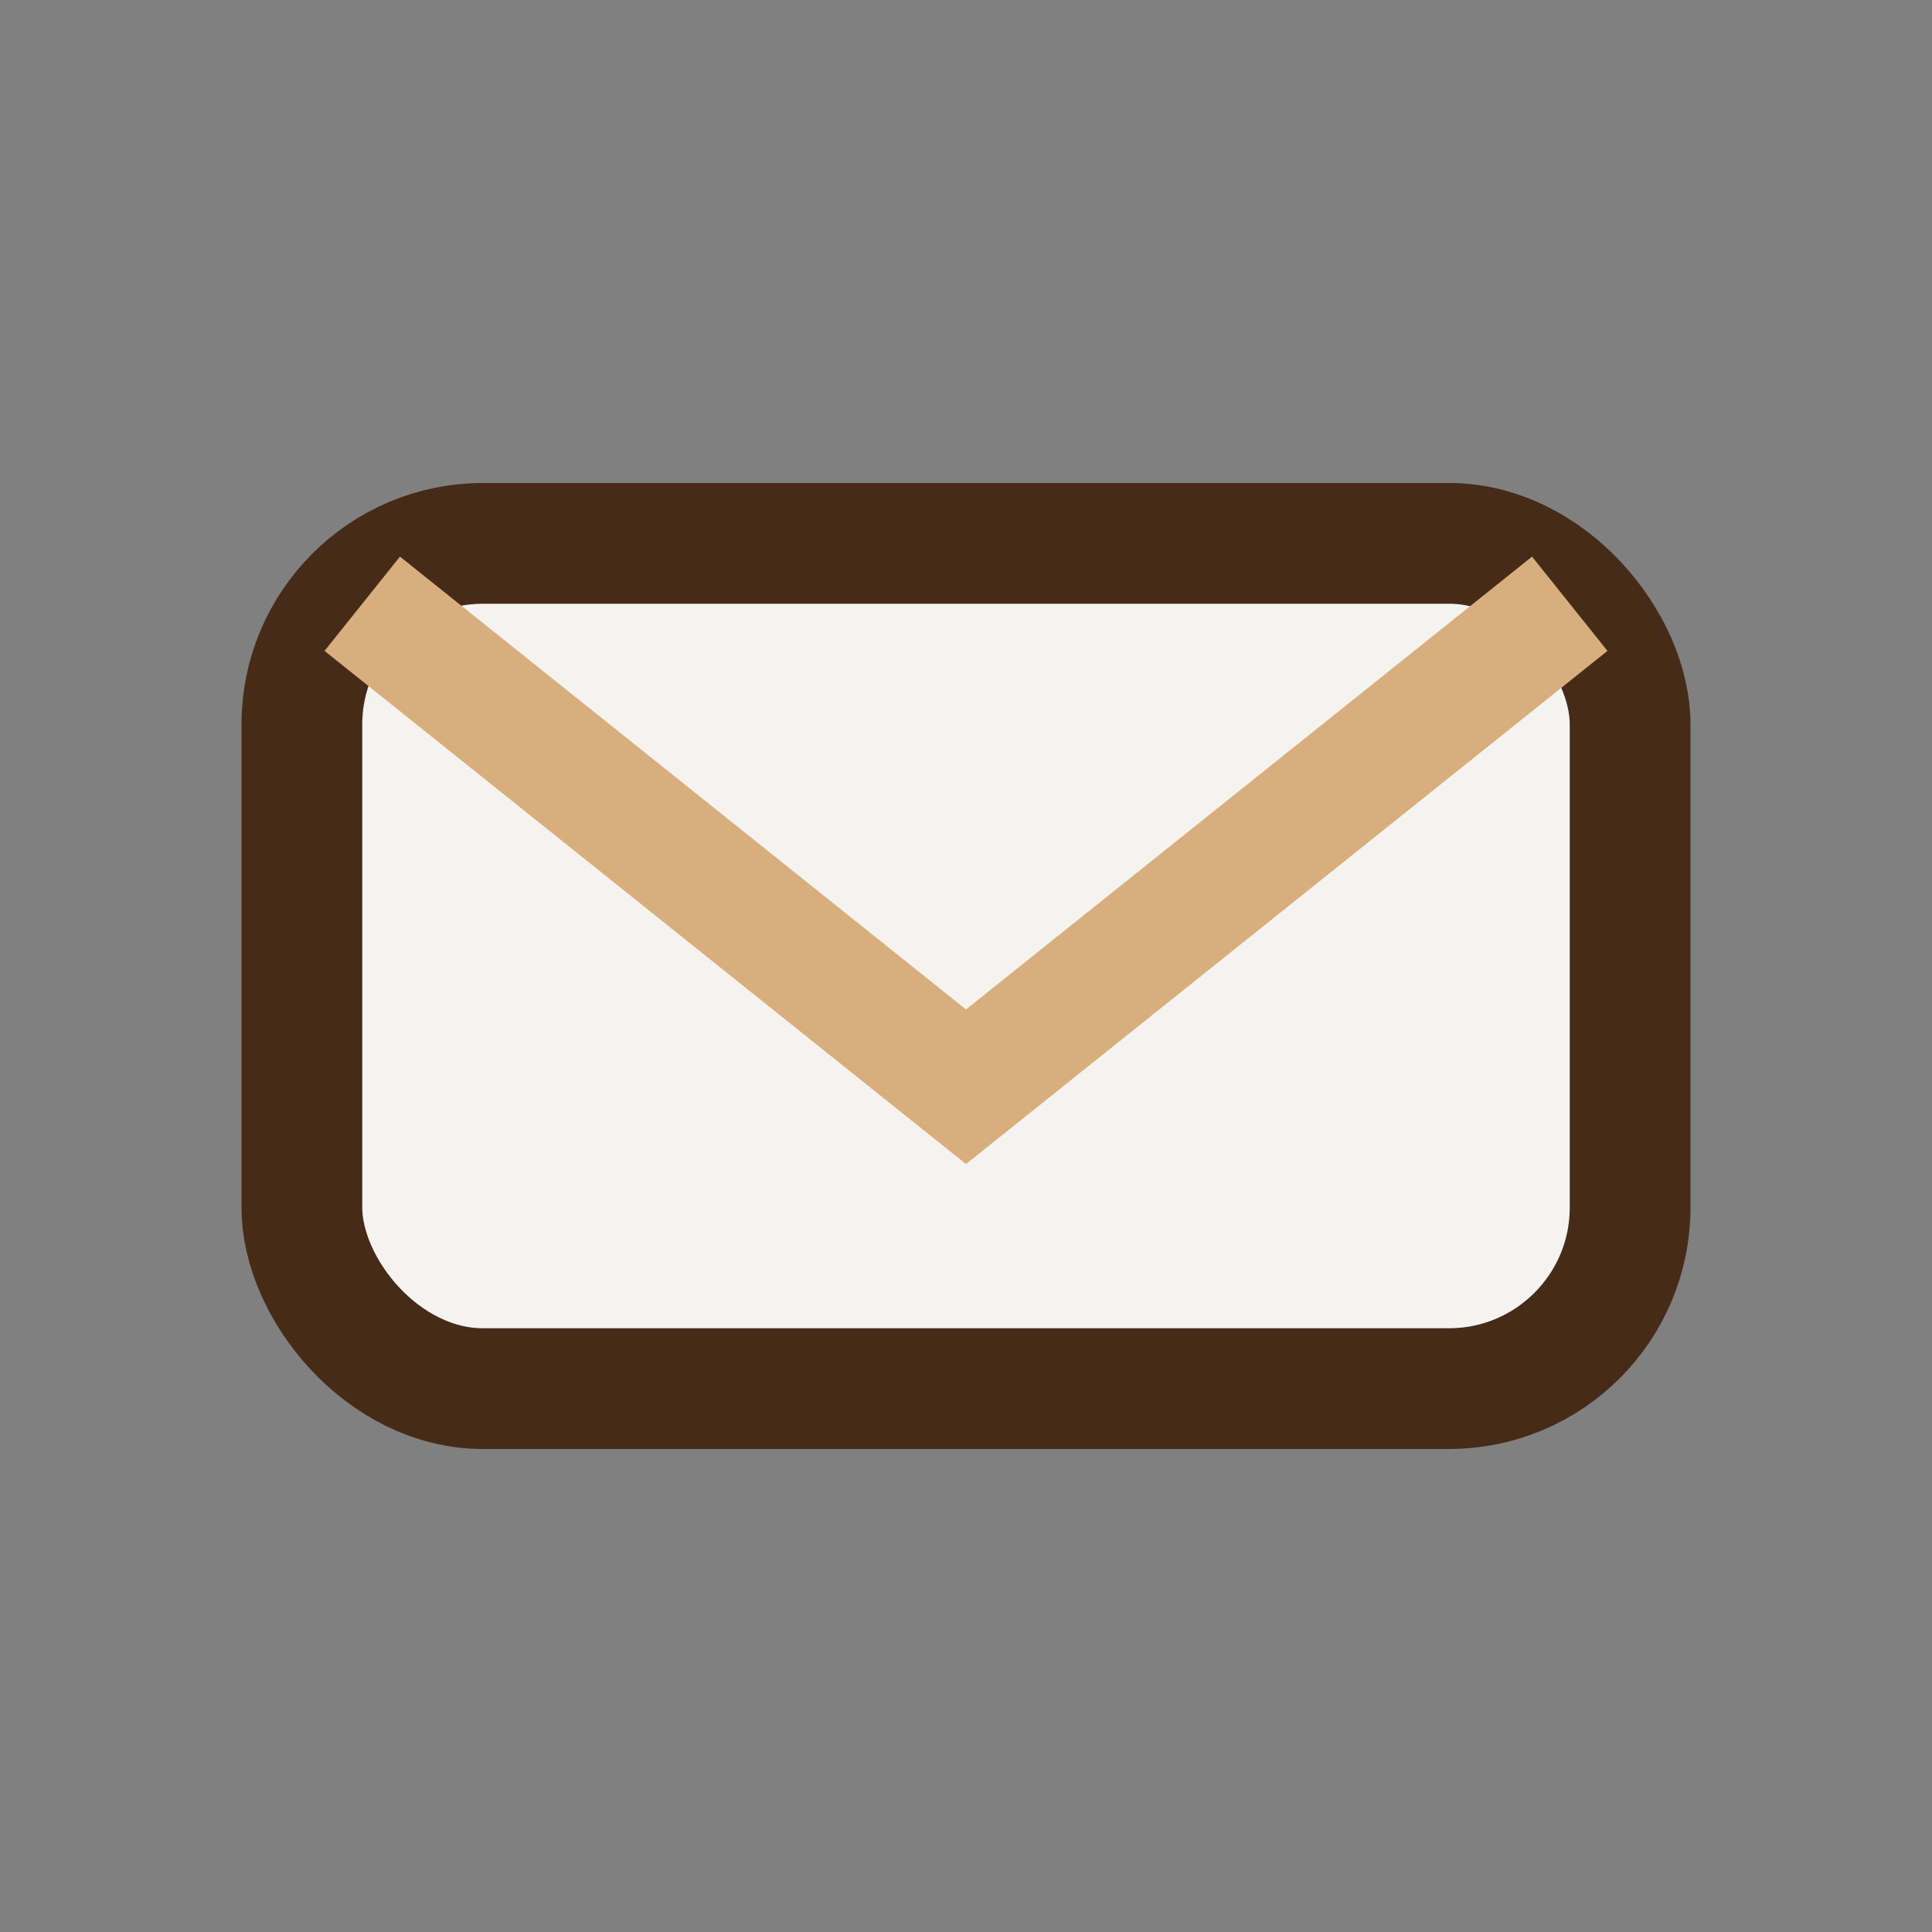
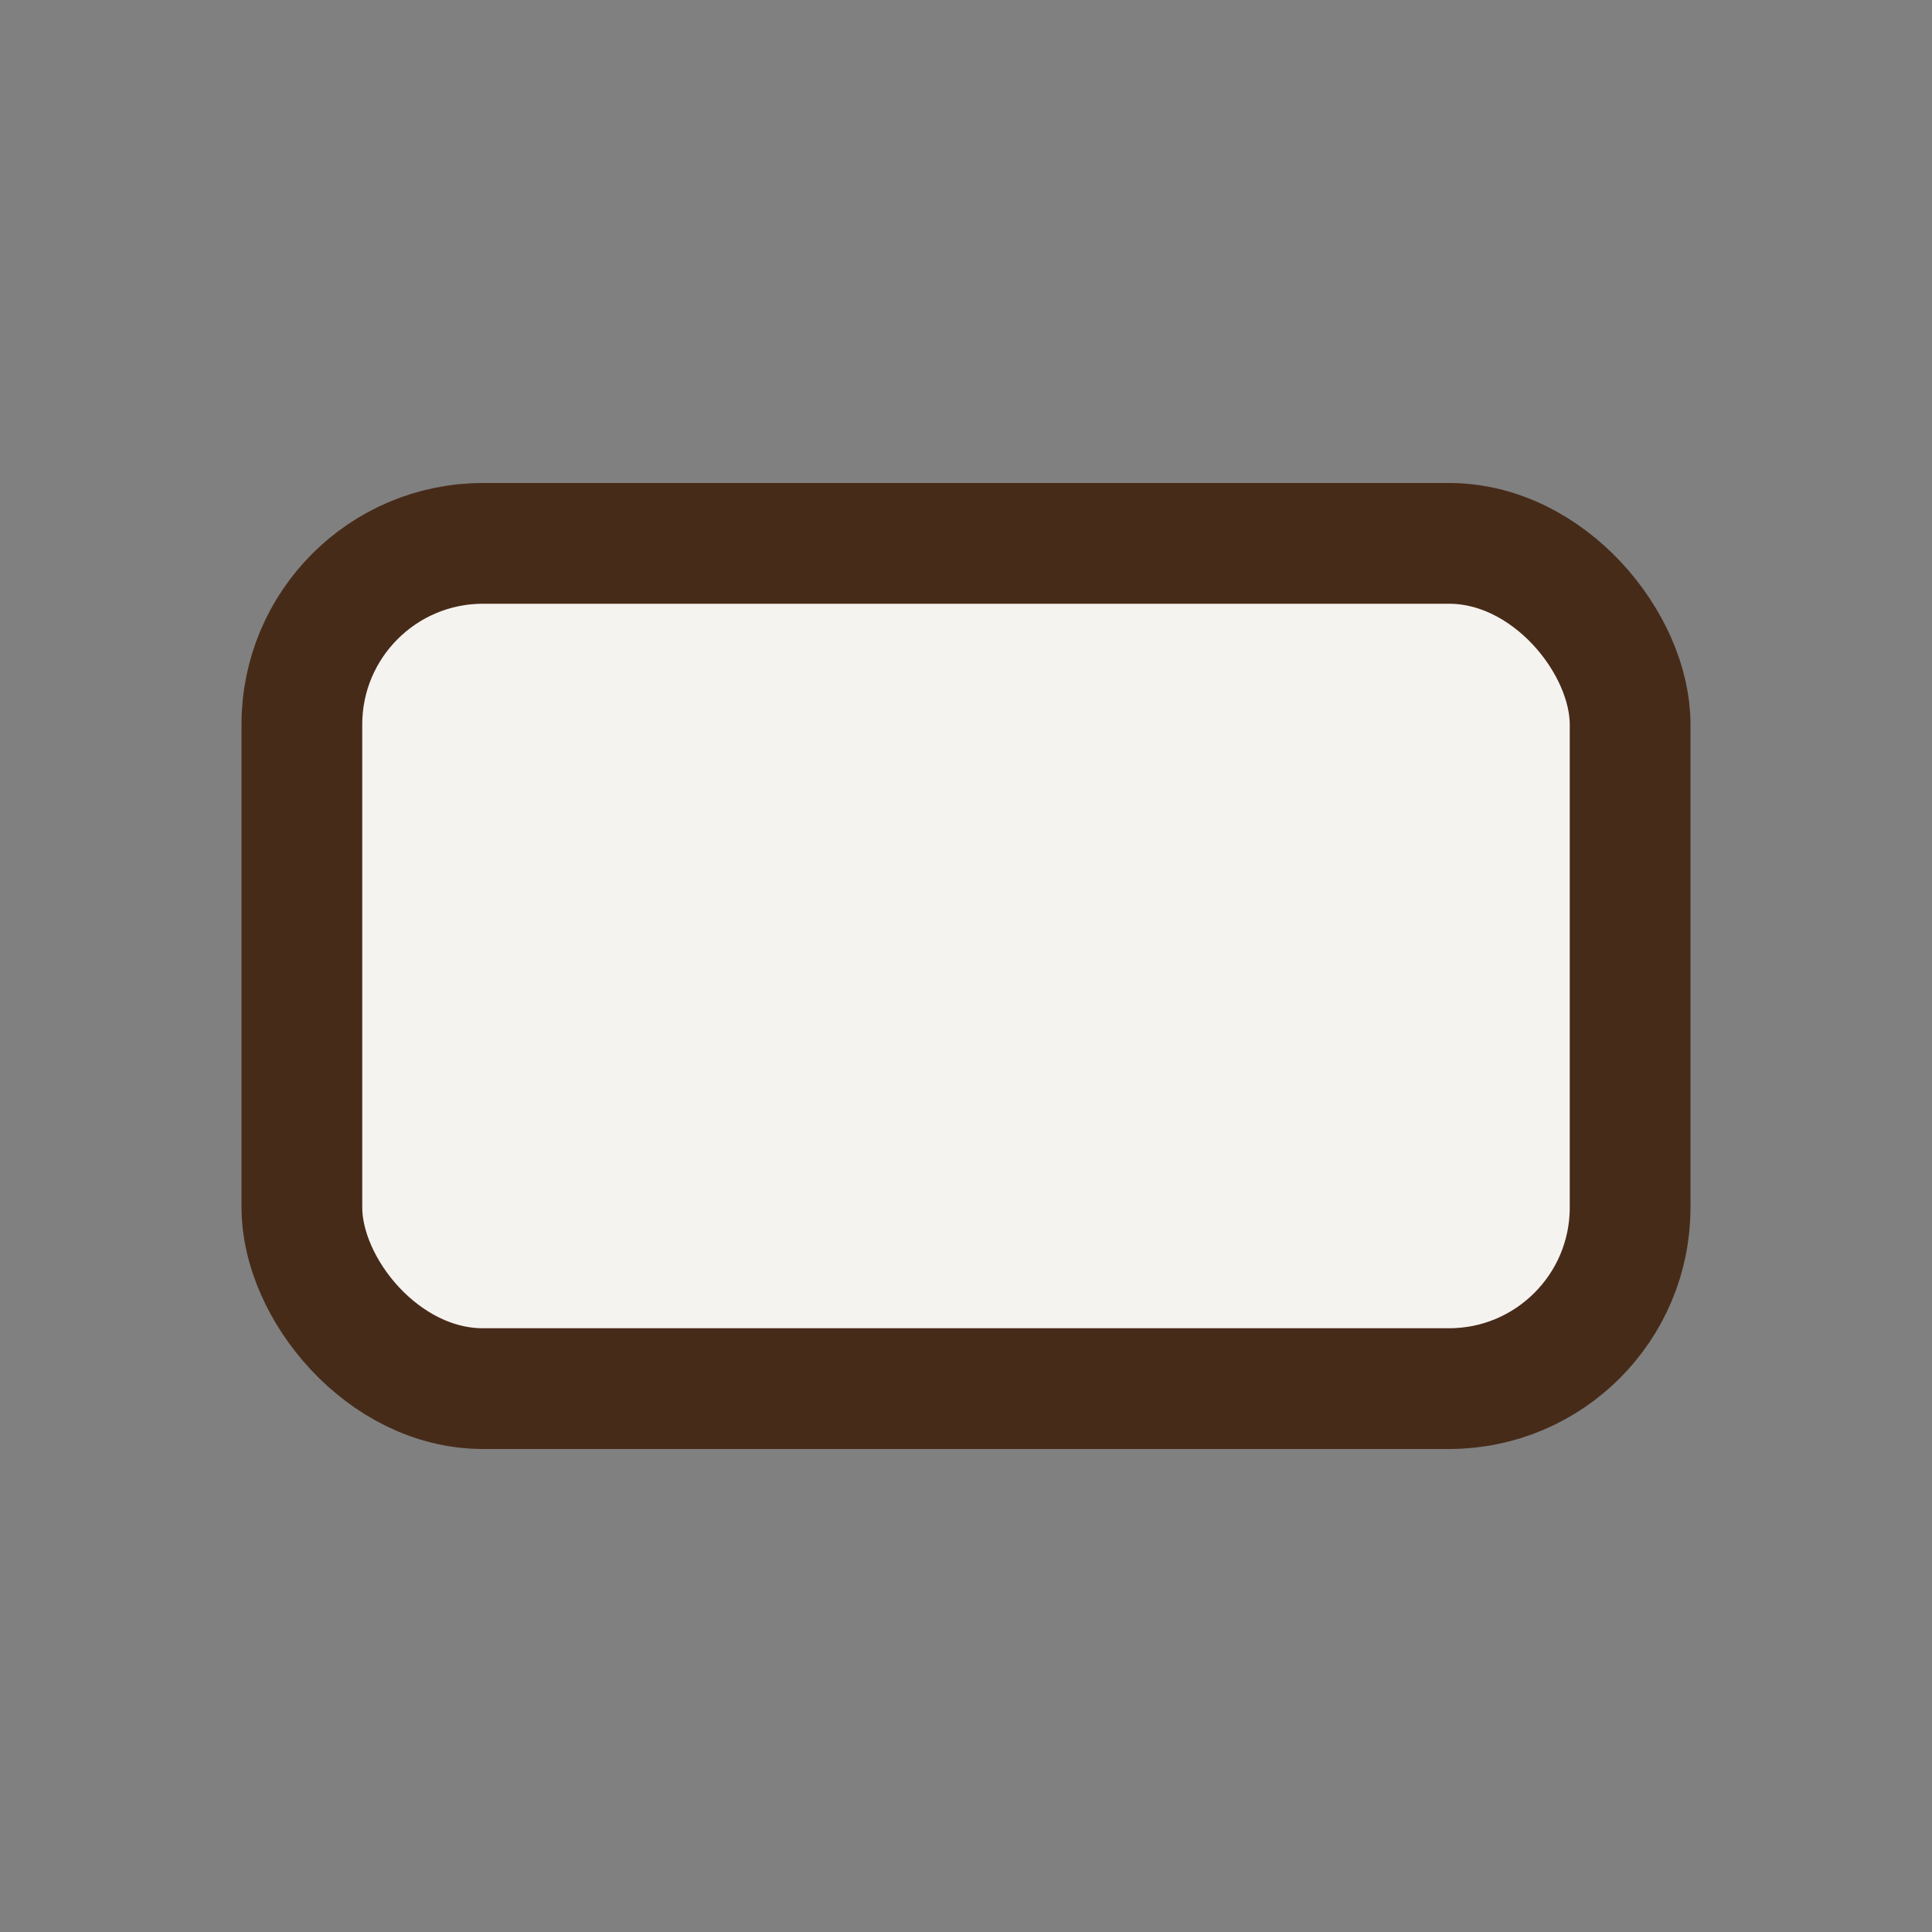
<svg xmlns="http://www.w3.org/2000/svg" width="32" height="32" viewBox="0 0 32 32">
  <rect x="0" y="0" width="32" height="32" fill="#808080" stroke="none" />
  <rect x="5" y="9" width="22" height="14" rx="3" fill="#F5F3F0" stroke="#472B19" stroke-width="2" />
-   <path d="M6 10l10 8 10-8" fill="none" stroke="#D9AE7E" stroke-width="2" />
</svg>